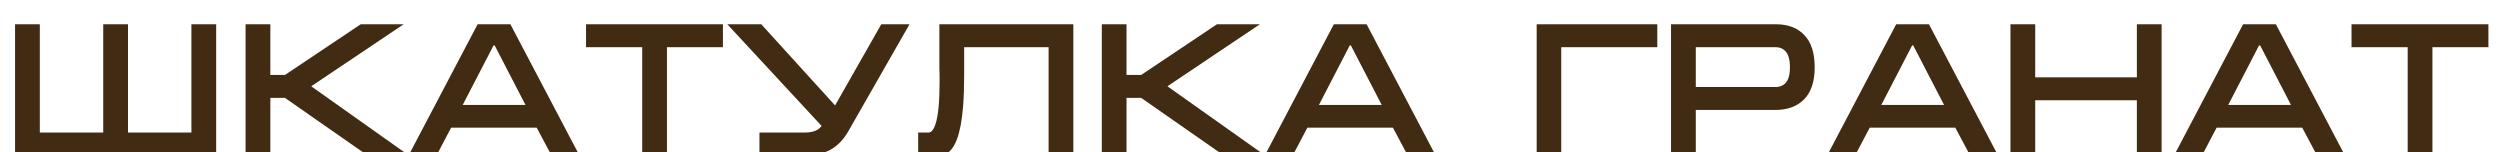
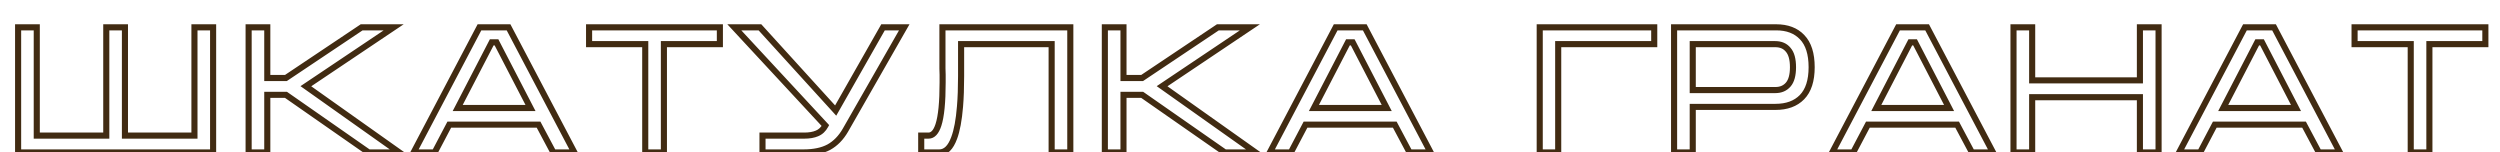
<svg xmlns="http://www.w3.org/2000/svg" width="82" height="5" viewBox="0 0 82 5" fill="none">
-   <path d="M0.594 5V0.896H1.206V4.448H3.486V0.896H4.098V4.448H6.378V0.896H6.99V5H0.594ZM8.155 5V0.896H8.767V2.558H9.379L11.863 0.896H12.912L10.033 2.828L13.098 5H12.091L9.379 3.11H8.767V5H8.155ZM16.681 0.896L18.841 5H18.151L17.665 4.088H14.737L14.257 5H13.567L15.727 0.896H16.681ZM17.401 3.542L16.285 1.388H16.129L15.013 3.542H17.401ZM19.322 0.896H23.612V1.448H21.776V5H21.164V1.448H19.322V0.896ZM26.378 4.448C26.546 4.448 26.686 4.424 26.797 4.376C26.913 4.328 27.006 4.242 27.073 4.118L24.085 0.896H24.925L27.41 3.626L28.963 0.896H29.66L27.727 4.274C27.584 4.522 27.404 4.706 27.188 4.826C26.971 4.942 26.694 5 26.354 5H25.009V4.448H26.378ZM30.216 4.448H30.456C30.596 4.448 30.704 4.332 30.78 4.1C30.872 3.82 30.918 3.354 30.918 2.702V2.606V2.522V2.456C30.918 2.384 30.916 2.314 30.912 2.246C30.912 2.174 30.912 2.106 30.912 2.042V0.896H35.106V5H34.494V1.448H31.524V2.222V2.498C31.524 2.878 31.512 3.21 31.488 3.494C31.452 3.938 31.388 4.282 31.296 4.526C31.18 4.842 31.018 5 30.81 5H30.216V4.448ZM36.239 5V0.896H36.85V2.558H37.462L39.947 0.896H40.996L38.117 2.828L41.182 5H40.175L37.462 3.11H36.85V5H36.239ZM44.765 0.896L46.925 5H46.235L45.749 4.088H42.821L42.341 5H41.651L43.811 0.896H44.765ZM45.485 3.542L44.369 1.388H44.213L43.097 3.542H45.485ZM50.503 5V0.896H54.259V1.448H51.109V5H50.503ZM54.91 5V0.896H58.258C58.622 0.896 58.906 1.004 59.11 1.22C59.318 1.436 59.422 1.764 59.422 2.204C59.422 2.644 59.316 2.972 59.104 3.188C58.896 3.4 58.606 3.506 58.234 3.506H55.522V5H54.91ZM55.522 2.954H58.234C58.41 2.954 58.55 2.894 58.654 2.774C58.758 2.654 58.81 2.464 58.81 2.204C58.81 1.944 58.758 1.754 58.654 1.634C58.554 1.51 58.412 1.448 58.228 1.448H55.522V2.954ZM63.21 0.896L65.37 5H64.68L64.194 4.088H61.266L60.786 5H60.096L62.256 0.896H63.21ZM63.93 3.542L62.814 1.388H62.658L61.542 3.542H63.93ZM66.043 0.896H66.655V2.636H70.189V0.896H70.801V5H70.189V3.188H66.655V5H66.043V0.896ZM74.589 0.896L76.749 5H76.059L75.573 4.088H72.645L72.165 5H71.475L73.635 0.896H74.589ZM75.309 3.542L74.193 1.388H74.037L72.921 3.542H75.309ZM77.23 0.896H81.52V1.448H79.684V5H79.072V1.448H77.23V0.896Z" fill="#412B12" />
  <path d="M0.594 5H0.494V5.1H0.594V5ZM0.594 0.896V0.796H0.494V0.896H0.594ZM1.206 0.896H1.306V0.796H1.206V0.896ZM1.206 4.448H1.106V4.548H1.206V4.448ZM3.486 4.448V4.548H3.586V4.448H3.486ZM3.486 0.896V0.796H3.386V0.896H3.486ZM4.098 0.896H4.198V0.796H4.098V0.896ZM4.098 4.448H3.998V4.548H4.098V4.448ZM6.378 4.448V4.548H6.478V4.448H6.378ZM6.378 0.896V0.796H6.278V0.896H6.378ZM6.99 0.896H7.09V0.796H6.99V0.896ZM6.99 5V5.1H7.09V5H6.99ZM0.694 5V0.896H0.494V5H0.694ZM0.594 0.996H1.206V0.796H0.594V0.996ZM1.106 0.896V4.448H1.306V0.896H1.106ZM1.206 4.548H3.486V4.348H1.206V4.548ZM3.586 4.448V0.896H3.386V4.448H3.586ZM3.486 0.996H4.098V0.796H3.486V0.996ZM3.998 0.896V4.448H4.198V0.896H3.998ZM4.098 4.548H6.378V4.348H4.098V4.548ZM6.478 4.448V0.896H6.278V4.448H6.478ZM6.378 0.996H6.99V0.796H6.378V0.996ZM6.89 0.896V5H7.09V0.896H6.89ZM6.99 4.9H0.594V5.1H6.99V4.9ZM8.155 5H8.055V5.1H8.155V5ZM8.155 0.896V0.796H8.055V0.896H8.155ZM8.767 0.896H8.867V0.796H8.767V0.896ZM8.767 2.558H8.667V2.658H8.767V2.558ZM9.379 2.558V2.658H9.409L9.434 2.641L9.379 2.558ZM11.863 0.896V0.796H11.832L11.807 0.813L11.863 0.896ZM12.912 0.896L12.968 0.979L13.241 0.796H12.912V0.896ZM10.033 2.828L9.977 2.745L9.856 2.826L9.975 2.91L10.033 2.828ZM13.098 5V5.1H13.413L13.156 4.918L13.098 5ZM12.091 5L12.033 5.082L12.059 5.1H12.091V5ZM9.379 3.11L9.436 3.028L9.41 3.01H9.379V3.11ZM8.767 3.11V3.01H8.667V3.11H8.767ZM8.767 5V5.1H8.867V5H8.767ZM8.255 5V0.896H8.055V5H8.255ZM8.155 0.996H8.767V0.796H8.155V0.996ZM8.667 0.896V2.558H8.867V0.896H8.667ZM8.767 2.658H9.379V2.458H8.767V2.658ZM9.434 2.641L11.918 0.979L11.807 0.813L9.323 2.475L9.434 2.641ZM11.863 0.996H12.912V0.796H11.863V0.996ZM12.857 0.813L9.977 2.745L10.088 2.911L12.968 0.979L12.857 0.813ZM9.975 2.91L13.041 5.082L13.156 4.918L10.09 2.746L9.975 2.91ZM13.098 4.9H12.091V5.1H13.098V4.9ZM12.148 4.918L9.436 3.028L9.321 3.192L12.033 5.082L12.148 4.918ZM9.379 3.01H8.767V3.21H9.379V3.01ZM8.667 3.11V5H8.867V3.11H8.667ZM8.767 4.9H8.155V5.1H8.767V4.9ZM16.681 0.896L16.769 0.849L16.741 0.796H16.681V0.896ZM18.841 5V5.1H19.006L18.929 4.953L18.841 5ZM18.151 5L18.062 5.047L18.091 5.1H18.151V5ZM17.665 4.088L17.753 4.041L17.725 3.988H17.665V4.088ZM14.737 4.088V3.988H14.676L14.648 4.041L14.737 4.088ZM14.257 5V5.1H14.317L14.345 5.047L14.257 5ZM13.567 5L13.478 4.953L13.401 5.1H13.567V5ZM15.727 0.896V0.796H15.666L15.638 0.849L15.727 0.896ZM17.401 3.542V3.642H17.565L17.489 3.496L17.401 3.542ZM16.285 1.388L16.373 1.342L16.346 1.288H16.285V1.388ZM16.129 1.388V1.288H16.068L16.04 1.342L16.129 1.388ZM15.013 3.542L14.924 3.496L14.848 3.642H15.013V3.542ZM16.592 0.943L18.752 5.047L18.929 4.953L16.769 0.849L16.592 0.943ZM18.841 4.9H18.151V5.1H18.841V4.9ZM18.239 4.953L17.753 4.041L17.576 4.135L18.062 5.047L18.239 4.953ZM17.665 3.988H14.737V4.188H17.665V3.988ZM14.648 4.041L14.168 4.953L14.345 5.047L14.825 4.135L14.648 4.041ZM14.257 4.9H13.567V5.1H14.257V4.9ZM13.655 5.047L15.815 0.943L15.638 0.849L13.478 4.953L13.655 5.047ZM15.727 0.996H16.681V0.796H15.727V0.996ZM17.489 3.496L16.373 1.342L16.196 1.434L17.312 3.588L17.489 3.496ZM16.285 1.288H16.129V1.488H16.285V1.288ZM16.04 1.342L14.924 3.496L15.101 3.588L16.218 1.434L16.04 1.342ZM15.013 3.642H17.401V3.442H15.013V3.642ZM19.322 0.896V0.796H19.222V0.896H19.322ZM23.612 0.896H23.712V0.796H23.612V0.896ZM23.612 1.448V1.548H23.712V1.448H23.612ZM21.776 1.448V1.348H21.676V1.448H21.776ZM21.776 5V5.1H21.876V5H21.776ZM21.164 5H21.064V5.1H21.164V5ZM21.164 1.448H21.264V1.348H21.164V1.448ZM19.322 1.448H19.222V1.548H19.322V1.448ZM19.322 0.996H23.612V0.796H19.322V0.996ZM23.512 0.896V1.448H23.712V0.896H23.512ZM23.612 1.348H21.776V1.548H23.612V1.348ZM21.676 1.448V5H21.876V1.448H21.676ZM21.776 4.9H21.164V5.1H21.776V4.9ZM21.264 5V1.448H21.064V5H21.264ZM21.164 1.348H19.322V1.548H21.164V1.348ZM19.422 1.448V0.896H19.222V1.448H19.422ZM26.797 4.376L26.759 4.284L26.758 4.284L26.797 4.376ZM27.073 4.118L27.161 4.166L27.196 4.103L27.147 4.05L27.073 4.118ZM24.085 0.896V0.796H23.856L24.012 0.964L24.085 0.896ZM24.925 0.896L25 0.829L24.97 0.796H24.925V0.896ZM27.41 3.626L27.336 3.693L27.428 3.795L27.497 3.675L27.41 3.626ZM28.963 0.896V0.796H28.905L28.877 0.847L28.963 0.896ZM29.66 0.896L29.746 0.946L29.832 0.796H29.66V0.896ZM27.727 4.274L27.814 4.324L27.814 4.324L27.727 4.274ZM27.188 4.826L27.235 4.914L27.236 4.913L27.188 4.826ZM25.009 5H24.91V5.1H25.009V5ZM25.009 4.448V4.348H24.91V4.448H25.009ZM26.378 4.548C26.554 4.548 26.709 4.523 26.837 4.468L26.758 4.284C26.662 4.325 26.537 4.348 26.378 4.348V4.548ZM26.836 4.468C26.976 4.411 27.084 4.307 27.161 4.166L26.986 4.07C26.927 4.177 26.852 4.245 26.759 4.284L26.836 4.468ZM27.147 4.05L24.159 0.828L24.012 0.964L27 4.186L27.147 4.05ZM24.085 0.996H24.925V0.796H24.085V0.996ZM24.852 0.963L27.336 3.693L27.483 3.559L25 0.829L24.852 0.963ZM27.497 3.675L29.05 0.945L28.877 0.847L27.323 3.577L27.497 3.675ZM28.963 0.996H29.66V0.796H28.963V0.996ZM29.573 0.846L27.641 4.224L27.814 4.324L29.746 0.946L29.573 0.846ZM27.641 4.224C27.505 4.459 27.337 4.629 27.139 4.739L27.236 4.913C27.47 4.783 27.662 4.585 27.814 4.324L27.641 4.224ZM27.14 4.738C26.943 4.844 26.683 4.9 26.354 4.9V5.1C26.704 5.1 27 5.04 27.235 4.914L27.14 4.738ZM26.354 4.9H25.009V5.1H26.354V4.9ZM25.11 5V4.448H24.91V5H25.11ZM25.009 4.548H26.378V4.348H25.009V4.548ZM30.216 4.448V4.348H30.116V4.448H30.216ZM30.78 4.1L30.685 4.069L30.685 4.069L30.78 4.1ZM30.912 2.246H30.812L30.812 2.252L30.912 2.246ZM30.912 0.896V0.796H30.812V0.896H30.912ZM35.106 0.896H35.206V0.796H35.106V0.896ZM35.106 5V5.1H35.206V5H35.106ZM34.494 5H34.394V5.1H34.494V5ZM34.494 1.448H34.594V1.348H34.494V1.448ZM31.524 1.448V1.348H31.424V1.448H31.524ZM31.488 3.494L31.388 3.486L31.388 3.486L31.488 3.494ZM31.296 4.526L31.202 4.491L31.202 4.492L31.296 4.526ZM30.216 5H30.116V5.1H30.216V5ZM30.216 4.548H30.456V4.348H30.216V4.548ZM30.456 4.548C30.667 4.548 30.797 4.37 30.875 4.131L30.685 4.069C30.611 4.294 30.525 4.348 30.456 4.348V4.548ZM30.875 4.131C30.972 3.835 31.018 3.355 31.018 2.702H30.818C30.818 3.353 30.772 3.805 30.685 4.069L30.875 4.131ZM31.018 2.702V2.606H30.818V2.702H31.018ZM31.018 2.606V2.522H30.818V2.606H31.018ZM31.018 2.522V2.456H30.818V2.522H31.018ZM31.018 2.456C31.018 2.382 31.016 2.31 31.012 2.24L30.812 2.252C30.816 2.318 30.818 2.386 30.818 2.456H31.018ZM31.012 2.246C31.012 2.246 31.012 2.246 31.012 2.246C31.012 2.245 31.012 2.245 31.012 2.245C31.012 2.245 31.012 2.245 31.012 2.245C31.012 2.245 31.012 2.244 31.012 2.244C31.012 2.244 31.012 2.244 31.012 2.244C31.012 2.244 31.012 2.244 31.012 2.243C31.012 2.243 31.012 2.243 31.012 2.243C31.012 2.243 31.012 2.243 31.012 2.243C31.012 2.242 31.012 2.242 31.012 2.242C31.012 2.242 31.012 2.242 31.012 2.242C31.012 2.242 31.012 2.242 31.012 2.241C31.012 2.241 31.012 2.241 31.012 2.241C31.012 2.241 31.012 2.241 31.012 2.241C31.012 2.24 31.012 2.24 31.012 2.24C31.012 2.24 31.012 2.24 31.012 2.24C31.012 2.24 31.012 2.239 31.012 2.239C31.012 2.239 31.012 2.239 31.012 2.239C31.012 2.239 31.012 2.239 31.012 2.238C31.012 2.238 31.012 2.238 31.012 2.238C31.012 2.238 31.012 2.238 31.012 2.238C31.012 2.237 31.012 2.237 31.012 2.237C31.012 2.237 31.012 2.237 31.012 2.237C31.012 2.237 31.012 2.236 31.012 2.236C31.012 2.236 31.012 2.236 31.012 2.236C31.012 2.236 31.012 2.236 31.012 2.235C31.012 2.235 31.012 2.235 31.012 2.235C31.012 2.235 31.012 2.235 31.012 2.235C31.012 2.235 31.012 2.234 31.012 2.234C31.012 2.234 31.012 2.234 31.012 2.234C31.012 2.234 31.012 2.234 31.012 2.233C31.012 2.233 31.012 2.233 31.012 2.233C31.012 2.233 31.012 2.233 31.012 2.233C31.012 2.232 31.012 2.232 31.012 2.232C31.012 2.232 31.012 2.232 31.012 2.232C31.012 2.232 31.012 2.231 31.012 2.231C31.012 2.231 31.012 2.231 31.012 2.231C31.012 2.231 31.012 2.231 31.012 2.23C31.012 2.23 31.012 2.23 31.012 2.23C31.012 2.23 31.012 2.23 31.012 2.23C31.012 2.229 31.012 2.229 31.012 2.229C31.012 2.229 31.012 2.229 31.012 2.229C31.012 2.229 31.012 2.228 31.012 2.228C31.012 2.228 31.012 2.228 31.012 2.228C31.012 2.228 31.012 2.228 31.012 2.228C31.012 2.227 31.012 2.227 31.012 2.227C31.012 2.227 31.012 2.227 31.012 2.227C31.012 2.227 31.012 2.226 31.012 2.226C31.012 2.226 31.012 2.226 31.012 2.226C31.012 2.226 31.012 2.226 31.012 2.225C31.012 2.225 31.012 2.225 31.012 2.225C31.012 2.225 31.012 2.225 31.012 2.225C31.012 2.224 31.012 2.224 31.012 2.224C31.012 2.224 31.012 2.224 31.012 2.224C31.012 2.224 31.012 2.223 31.012 2.223C31.012 2.223 31.012 2.223 31.012 2.223C31.012 2.223 31.012 2.223 31.012 2.223C31.012 2.222 31.012 2.222 31.012 2.222C31.012 2.222 31.012 2.222 31.012 2.222C31.012 2.222 31.012 2.221 31.012 2.221C31.012 2.221 31.012 2.221 31.012 2.221C31.012 2.221 31.012 2.221 31.012 2.22C31.012 2.22 31.012 2.22 31.012 2.22C31.012 2.22 31.012 2.22 31.012 2.22C31.012 2.219 31.012 2.219 31.012 2.219C31.012 2.219 31.012 2.219 31.012 2.219C31.012 2.219 31.012 2.218 31.012 2.218C31.012 2.218 31.012 2.218 31.012 2.218C31.012 2.218 31.012 2.218 31.012 2.218C31.012 2.217 31.012 2.217 31.012 2.217C31.012 2.217 31.012 2.217 31.012 2.217C31.012 2.217 31.012 2.216 31.012 2.216C31.012 2.216 31.012 2.216 31.012 2.216C31.012 2.216 31.012 2.216 31.012 2.215C31.012 2.215 31.012 2.215 31.012 2.215C31.012 2.215 31.012 2.215 31.012 2.215C31.012 2.214 31.012 2.214 31.012 2.214C31.012 2.214 31.012 2.214 31.012 2.214C31.012 2.214 31.012 2.214 31.012 2.213C31.012 2.213 31.012 2.213 31.012 2.213C31.012 2.213 31.012 2.213 31.012 2.213C31.012 2.212 31.012 2.212 31.012 2.212C31.012 2.212 31.012 2.212 31.012 2.212C31.012 2.212 31.012 2.211 31.012 2.211C31.012 2.211 31.012 2.211 31.012 2.211C31.012 2.211 31.012 2.211 31.012 2.21C31.012 2.21 31.012 2.21 31.012 2.21C31.012 2.21 31.012 2.21 31.012 2.21C31.012 2.21 31.012 2.209 31.012 2.209C31.012 2.209 31.012 2.209 31.012 2.209C31.012 2.209 31.012 2.209 31.012 2.208C31.012 2.208 31.012 2.208 31.012 2.208C31.012 2.208 31.012 2.208 31.012 2.208C31.012 2.207 31.012 2.207 31.012 2.207C31.012 2.207 31.012 2.207 31.012 2.207C31.012 2.207 31.012 2.206 31.012 2.206C31.012 2.206 31.012 2.206 31.012 2.206C31.012 2.206 31.012 2.206 31.012 2.206C31.012 2.205 31.012 2.205 31.012 2.205C31.012 2.205 31.012 2.205 31.012 2.205C31.012 2.205 31.012 2.204 31.012 2.204C31.012 2.204 31.012 2.204 31.012 2.204C31.012 2.204 31.012 2.204 31.012 2.203C31.012 2.203 31.012 2.203 31.012 2.203C31.012 2.203 31.012 2.203 31.012 2.203C31.012 2.202 31.012 2.202 31.012 2.202C31.012 2.202 31.012 2.202 31.012 2.202C31.012 2.202 31.012 2.202 31.012 2.201C31.012 2.201 31.012 2.201 31.012 2.201C31.012 2.201 31.012 2.201 31.012 2.201C31.012 2.2 31.012 2.2 31.012 2.2C31.012 2.2 31.012 2.2 31.012 2.2C31.012 2.2 31.012 2.199 31.012 2.199C31.012 2.199 31.012 2.199 31.012 2.199C31.012 2.199 31.012 2.199 31.012 2.199C31.012 2.198 31.012 2.198 31.012 2.198C31.012 2.198 31.012 2.198 31.012 2.198C31.012 2.198 31.012 2.197 31.012 2.197C31.012 2.197 31.012 2.197 31.012 2.197C31.012 2.197 31.012 2.197 31.012 2.196C31.012 2.196 31.012 2.196 31.012 2.196C31.012 2.196 31.012 2.196 31.012 2.196C31.012 2.195 31.012 2.195 31.012 2.195C31.012 2.195 31.012 2.195 31.012 2.195C31.012 2.195 31.012 2.195 31.012 2.194C31.012 2.194 31.012 2.194 31.012 2.194C31.012 2.194 31.012 2.194 31.012 2.194C31.012 2.193 31.012 2.193 31.012 2.193C31.012 2.193 31.012 2.193 31.012 2.193C31.012 2.193 31.012 2.192 31.012 2.192C31.012 2.192 31.012 2.192 31.012 2.192C31.012 2.192 31.012 2.192 31.012 2.192C31.012 2.191 31.012 2.191 31.012 2.191C31.012 2.191 31.012 2.191 31.012 2.191C31.012 2.191 31.012 2.19 31.012 2.19C31.012 2.19 31.012 2.19 31.012 2.19C31.012 2.19 31.012 2.19 31.012 2.189C31.012 2.189 31.012 2.189 31.012 2.189C31.012 2.189 31.012 2.189 31.012 2.189C31.012 2.189 31.012 2.188 31.012 2.188C31.012 2.188 31.012 2.188 31.012 2.188C31.012 2.188 31.012 2.188 31.012 2.187C31.012 2.187 31.012 2.187 31.012 2.187C31.012 2.187 31.012 2.187 31.012 2.187C31.012 2.186 31.012 2.186 31.012 2.186C31.012 2.186 31.012 2.186 31.012 2.186C31.012 2.186 31.012 2.186 31.012 2.185C31.012 2.185 31.012 2.185 31.012 2.185C31.012 2.185 31.012 2.185 31.012 2.185C31.012 2.184 31.012 2.184 31.012 2.184C31.012 2.184 31.012 2.184 31.012 2.184C31.012 2.184 31.012 2.183 31.012 2.183C31.012 2.183 31.012 2.183 31.012 2.183C31.012 2.183 31.012 2.183 31.012 2.183C31.012 2.182 31.012 2.182 31.012 2.182C31.012 2.182 31.012 2.182 31.012 2.182C31.012 2.182 31.012 2.181 31.012 2.181C31.012 2.181 31.012 2.181 31.012 2.181C31.012 2.181 31.012 2.181 31.012 2.18C31.012 2.18 31.012 2.18 31.012 2.18C31.012 2.18 31.012 2.18 31.012 2.18C31.012 2.18 31.012 2.179 31.012 2.179C31.012 2.179 31.012 2.179 31.012 2.179C31.012 2.179 31.012 2.179 31.012 2.178C31.012 2.178 31.012 2.178 31.012 2.178C31.012 2.178 31.012 2.178 31.012 2.178C31.012 2.178 31.012 2.177 31.012 2.177C31.012 2.177 31.012 2.177 31.012 2.177C31.012 2.177 31.012 2.177 31.012 2.176C31.012 2.176 31.012 2.176 31.012 2.176C31.012 2.176 31.012 2.176 31.012 2.176C31.012 2.175 31.012 2.175 31.012 2.175C31.012 2.175 31.012 2.175 31.012 2.175C31.012 2.175 31.012 2.175 31.012 2.174C31.012 2.174 31.012 2.174 31.012 2.174C31.012 2.174 31.012 2.174 31.012 2.174C31.012 2.173 31.012 2.173 31.012 2.173C31.012 2.173 31.012 2.173 31.012 2.173C31.012 2.173 31.012 2.172 31.012 2.172C31.012 2.172 31.012 2.172 31.012 2.172C31.012 2.172 31.012 2.172 31.012 2.172C31.012 2.171 31.012 2.171 31.012 2.171C31.012 2.171 31.012 2.171 31.012 2.171C31.012 2.171 31.012 2.17 31.012 2.17C31.012 2.17 31.012 2.17 31.012 2.17C31.012 2.17 31.012 2.17 31.012 2.17C31.012 2.169 31.012 2.169 31.012 2.169C31.012 2.169 31.012 2.169 31.012 2.169C31.012 2.169 31.012 2.168 31.012 2.168C31.012 2.168 31.012 2.168 31.012 2.168C31.012 2.168 31.012 2.168 31.012 2.167C31.012 2.167 31.012 2.167 31.012 2.167C31.012 2.167 31.012 2.167 31.012 2.167C31.012 2.167 31.012 2.166 31.012 2.166C31.012 2.166 31.012 2.166 31.012 2.166C31.012 2.166 31.012 2.166 31.012 2.165C31.012 2.165 31.012 2.165 31.012 2.165C31.012 2.165 31.012 2.165 31.012 2.165C31.012 2.165 31.012 2.164 31.012 2.164C31.012 2.164 31.012 2.164 31.012 2.164C31.012 2.164 31.012 2.164 31.012 2.163C31.012 2.163 31.012 2.163 31.012 2.163C31.012 2.163 31.012 2.163 31.012 2.163C31.012 2.163 31.012 2.162 31.012 2.162C31.012 2.162 31.012 2.162 31.012 2.162C31.012 2.162 31.012 2.162 31.012 2.161C31.012 2.161 31.012 2.161 31.012 2.161C31.012 2.161 31.012 2.161 31.012 2.161C31.012 2.16 31.012 2.16 31.012 2.16C31.012 2.16 31.012 2.16 31.012 2.16C31.012 2.16 31.012 2.16 31.012 2.159C31.012 2.159 31.012 2.159 31.012 2.159C31.012 2.159 31.012 2.159 31.012 2.159C31.012 2.158 31.012 2.158 31.012 2.158C31.012 2.158 31.012 2.158 31.012 2.158C31.012 2.158 31.012 2.158 31.012 2.157C31.012 2.157 31.012 2.157 31.012 2.157C31.012 2.157 31.012 2.157 31.012 2.157C31.012 2.156 31.012 2.156 31.012 2.156C31.012 2.156 31.012 2.156 31.012 2.156C31.012 2.156 31.012 2.156 31.012 2.155C31.012 2.155 31.012 2.155 31.012 2.155C31.012 2.155 31.012 2.155 31.012 2.155C31.012 2.154 31.012 2.154 31.012 2.154C31.012 2.154 31.012 2.154 31.012 2.154C31.012 2.154 31.012 2.154 31.012 2.153C31.012 2.153 31.012 2.153 31.012 2.153C31.012 2.153 31.012 2.153 31.012 2.153C31.012 2.152 31.012 2.152 31.012 2.152C31.012 2.152 31.012 2.152 31.012 2.152C31.012 2.152 31.012 2.152 31.012 2.151C31.012 2.151 31.012 2.151 31.012 2.151C31.012 2.151 31.012 2.151 31.012 2.151C31.012 2.15 31.012 2.15 31.012 2.15C31.012 2.15 31.012 2.15 31.012 2.15C31.012 2.15 31.012 2.15 31.012 2.149C31.012 2.149 31.012 2.149 31.012 2.149C31.012 2.149 31.012 2.149 31.012 2.149C31.012 2.148 31.012 2.148 31.012 2.148C31.012 2.148 31.012 2.148 31.012 2.148C31.012 2.148 31.012 2.148 31.012 2.147C31.012 2.147 31.012 2.147 31.012 2.147C31.012 2.147 31.012 2.147 31.012 2.147C31.012 2.146 31.012 2.146 31.012 2.146C31.012 2.146 31.012 2.146 31.012 2.146C31.012 2.146 31.012 2.146 31.012 2.145C31.012 2.145 31.012 2.145 31.012 2.145C31.012 2.145 31.012 2.145 31.012 2.145C31.012 2.144 31.012 2.144 31.012 2.144C31.012 2.144 31.012 2.144 31.012 2.144C31.012 2.144 31.012 2.144 31.012 2.143C31.012 2.143 31.012 2.143 31.012 2.143C31.012 2.143 31.012 2.143 31.012 2.143C31.012 2.142 31.012 2.142 31.012 2.142C31.012 2.142 31.012 2.142 31.012 2.142C31.012 2.142 31.012 2.142 31.012 2.141C31.012 2.141 31.012 2.141 31.012 2.141C31.012 2.141 31.012 2.141 31.012 2.141C31.012 2.14 31.012 2.14 31.012 2.14C31.012 2.14 31.012 2.14 31.012 2.14C31.012 2.14 31.012 2.14 31.012 2.139C31.012 2.139 31.012 2.139 31.012 2.139C31.012 2.139 31.012 2.139 31.012 2.139C31.012 2.138 31.012 2.138 31.012 2.138C31.012 2.138 31.012 2.138 31.012 2.138C31.012 2.138 31.012 2.138 31.012 2.137C31.012 2.137 31.012 2.137 31.012 2.137C31.012 2.137 31.012 2.137 31.012 2.137C31.012 2.136 31.012 2.136 31.012 2.136C31.012 2.136 31.012 2.136 31.012 2.136C31.012 2.136 31.012 2.136 31.012 2.135C31.012 2.135 31.012 2.135 31.012 2.135C31.012 2.135 31.012 2.135 31.012 2.135C31.012 2.135 31.012 2.134 31.012 2.134C31.012 2.134 31.012 2.134 31.012 2.134C31.012 2.134 31.012 2.134 31.012 2.133C31.012 2.133 31.012 2.133 31.012 2.133C31.012 2.133 31.012 2.133 31.012 2.133C31.012 2.133 31.012 2.132 31.012 2.132C31.012 2.132 31.012 2.132 31.012 2.132C31.012 2.132 31.012 2.132 31.012 2.131C31.012 2.131 31.012 2.131 31.012 2.131C31.012 2.131 31.012 2.131 31.012 2.131C31.012 2.131 31.012 2.13 31.012 2.13C31.012 2.13 31.012 2.13 31.012 2.13C31.012 2.13 31.012 2.13 31.012 2.129C31.012 2.129 31.012 2.129 31.012 2.129C31.012 2.129 31.012 2.129 31.012 2.129C31.012 2.129 31.012 2.128 31.012 2.128C31.012 2.128 31.012 2.128 31.012 2.128C31.012 2.128 31.012 2.128 31.012 2.128C31.012 2.127 31.012 2.127 31.012 2.127C31.012 2.127 31.012 2.127 31.012 2.127C31.012 2.127 31.012 2.126 31.012 2.126C31.012 2.126 31.012 2.126 31.012 2.126C31.012 2.126 31.012 2.126 31.012 2.126C31.012 2.125 31.012 2.125 31.012 2.125C31.012 2.125 31.012 2.125 31.012 2.125C31.012 2.125 31.012 2.124 31.012 2.124C31.012 2.124 31.012 2.124 31.012 2.124C31.012 2.124 31.012 2.124 31.012 2.124C31.012 2.123 31.012 2.123 31.012 2.123C31.012 2.123 31.012 2.123 31.012 2.123C31.012 2.123 31.012 2.123 31.012 2.122C31.012 2.122 31.012 2.122 31.012 2.122C31.012 2.122 31.012 2.122 31.012 2.122C31.012 2.121 31.012 2.121 31.012 2.121C31.012 2.121 31.012 2.121 31.012 2.121C31.012 2.121 31.012 2.121 31.012 2.12C31.012 2.12 31.012 2.12 31.012 2.12C31.012 2.12 31.012 2.12 31.012 2.12C31.012 2.119 31.012 2.119 31.012 2.119C31.012 2.119 31.012 2.119 31.012 2.119C31.012 2.119 31.012 2.119 31.012 2.118C31.012 2.118 31.012 2.118 31.012 2.118C31.012 2.118 31.012 2.118 31.012 2.118C31.012 2.118 31.012 2.117 31.012 2.117C31.012 2.117 31.012 2.117 31.012 2.117C31.012 2.117 31.012 2.117 31.012 2.116C31.012 2.116 31.012 2.116 31.012 2.116C31.012 2.116 31.012 2.116 31.012 2.116C31.012 2.116 31.012 2.115 31.012 2.115C31.012 2.115 31.012 2.115 31.012 2.115C31.012 2.115 31.012 2.115 31.012 2.115C31.012 2.114 31.012 2.114 31.012 2.114C31.012 2.114 31.012 2.114 31.012 2.114C31.012 2.114 31.012 2.113 31.012 2.113C31.012 2.113 31.012 2.113 31.012 2.113C31.012 2.113 31.012 2.113 31.012 2.113C31.012 2.112 31.012 2.112 31.012 2.112C31.012 2.112 31.012 2.112 31.012 2.112C31.012 2.112 31.012 2.112 31.012 2.111C31.012 2.111 31.012 2.111 31.012 2.111C31.012 2.111 31.012 2.111 31.012 2.111C31.012 2.11 31.012 2.11 31.012 2.11C31.012 2.11 31.012 2.11 31.012 2.11C31.012 2.11 31.012 2.11 31.012 2.109C31.012 2.109 31.012 2.109 31.012 2.109C31.012 2.109 31.012 2.109 31.012 2.109C31.012 2.109 31.012 2.108 31.012 2.108C31.012 2.108 31.012 2.108 31.012 2.108C31.012 2.108 31.012 2.108 31.012 2.107C31.012 2.107 31.012 2.107 31.012 2.107C31.012 2.107 31.012 2.107 31.012 2.107C31.012 2.107 31.012 2.106 31.012 2.106C31.012 2.106 31.012 2.106 31.012 2.106C31.012 2.106 31.012 2.106 31.012 2.106C31.012 2.105 31.012 2.105 31.012 2.105C31.012 2.105 31.012 2.105 31.012 2.105C31.012 2.105 31.012 2.104 31.012 2.104C31.012 2.104 31.012 2.104 31.012 2.104C31.012 2.104 31.012 2.104 31.012 2.104C31.012 2.103 31.012 2.103 31.012 2.103C31.012 2.103 31.012 2.103 31.012 2.103C31.012 2.103 31.012 2.103 31.012 2.102C31.012 2.102 31.012 2.102 31.012 2.102C31.012 2.102 31.012 2.102 31.012 2.102C31.012 2.101 31.012 2.101 31.012 2.101C31.012 2.101 31.012 2.101 31.012 2.101C31.012 2.101 31.012 2.101 31.012 2.1C31.012 2.1 31.012 2.1 31.012 2.1C31.012 2.1 31.012 2.1 31.012 2.1C31.012 2.1 31.012 2.099 31.012 2.099C31.012 2.099 31.012 2.099 31.012 2.099C31.012 2.099 31.012 2.099 31.012 2.099C31.012 2.098 31.012 2.098 31.012 2.098C31.012 2.098 31.012 2.098 31.012 2.098C31.012 2.098 31.012 2.097 31.012 2.097C31.012 2.097 31.012 2.097 31.012 2.097C31.012 2.097 31.012 2.097 31.012 2.097C31.012 2.096 31.012 2.096 31.012 2.096C31.012 2.096 31.012 2.096 31.012 2.096C31.012 2.096 31.012 2.096 31.012 2.095C31.012 2.095 31.012 2.095 31.012 2.095C31.012 2.095 31.012 2.095 31.012 2.095C31.012 2.094 31.012 2.094 31.012 2.094C31.012 2.094 31.012 2.094 31.012 2.094C31.012 2.094 31.012 2.094 31.012 2.093C31.012 2.093 31.012 2.093 31.012 2.093C31.012 2.093 31.012 2.093 31.012 2.093C31.012 2.093 31.012 2.092 31.012 2.092C31.012 2.092 31.012 2.092 31.012 2.092C31.012 2.092 31.012 2.092 31.012 2.092C31.012 2.091 31.012 2.091 31.012 2.091C31.012 2.091 31.012 2.091 31.012 2.091C31.012 2.091 31.012 2.09 31.012 2.09C31.012 2.09 31.012 2.09 31.012 2.09C31.012 2.09 31.012 2.09 31.012 2.09C31.012 2.089 31.012 2.089 31.012 2.089C31.012 2.089 31.012 2.089 31.012 2.089C31.012 2.089 31.012 2.089 31.012 2.088C31.012 2.088 31.012 2.088 31.012 2.088C31.012 2.088 31.012 2.088 31.012 2.088C31.012 2.088 31.012 2.087 31.012 2.087C31.012 2.087 31.012 2.087 31.012 2.087C31.012 2.087 31.012 2.087 31.012 2.087C31.012 2.086 31.012 2.086 31.012 2.086C31.012 2.086 31.012 2.086 31.012 2.086C31.012 2.086 31.012 2.085 31.012 2.085C31.012 2.085 31.012 2.085 31.012 2.085C31.012 2.085 31.012 2.085 31.012 2.085C31.012 2.084 31.012 2.084 31.012 2.084C31.012 2.084 31.012 2.084 31.012 2.084C31.012 2.084 31.012 2.084 31.012 2.083C31.012 2.083 31.012 2.083 31.012 2.083C31.012 2.083 31.012 2.083 31.012 2.083C31.012 2.083 31.012 2.082 31.012 2.082C31.012 2.082 31.012 2.082 31.012 2.082C31.012 2.082 31.012 2.082 31.012 2.081C31.012 2.081 31.012 2.081 31.012 2.081C31.012 2.081 31.012 2.081 31.012 2.081C31.012 2.081 31.012 2.08 31.012 2.08C31.012 2.08 31.012 2.08 31.012 2.08C31.012 2.08 31.012 2.08 31.012 2.08C31.012 2.079 31.012 2.079 31.012 2.079C31.012 2.079 31.012 2.079 31.012 2.079C31.012 2.079 31.012 2.079 31.012 2.078C31.012 2.078 31.012 2.078 31.012 2.078C31.012 2.078 31.012 2.078 31.012 2.078C31.012 2.078 31.012 2.077 31.012 2.077C31.012 2.077 31.012 2.077 31.012 2.077C31.012 2.077 31.012 2.077 31.012 2.076C31.012 2.076 31.012 2.076 31.012 2.076C31.012 2.076 31.012 2.076 31.012 2.076C31.012 2.076 31.012 2.075 31.012 2.075C31.012 2.075 31.012 2.075 31.012 2.075C31.012 2.075 31.012 2.075 31.012 2.075C31.012 2.074 31.012 2.074 31.012 2.074C31.012 2.074 31.012 2.074 31.012 2.074C31.012 2.074 31.012 2.074 31.012 2.073C31.012 2.073 31.012 2.073 31.012 2.073C31.012 2.073 31.012 2.073 31.012 2.073C31.012 2.073 31.012 2.072 31.012 2.072C31.012 2.072 31.012 2.072 31.012 2.072C31.012 2.072 31.012 2.072 31.012 2.072C31.012 2.071 31.012 2.071 31.012 2.071C31.012 2.071 31.012 2.071 31.012 2.071C31.012 2.071 31.012 2.071 31.012 2.07C31.012 2.07 31.012 2.07 31.012 2.07C31.012 2.07 31.012 2.07 31.012 2.07C31.012 2.069 31.012 2.069 31.012 2.069C31.012 2.069 31.012 2.069 31.012 2.069C31.012 2.069 31.012 2.069 31.012 2.068C31.012 2.068 31.012 2.068 31.012 2.068C31.012 2.068 31.012 2.068 31.012 2.068C31.012 2.068 31.012 2.067 31.012 2.067C31.012 2.067 31.012 2.067 31.012 2.067C31.012 2.067 31.012 2.067 31.012 2.067C31.012 2.066 31.012 2.066 31.012 2.066C31.012 2.066 31.012 2.066 31.012 2.066C31.012 2.066 31.012 2.066 31.012 2.065C31.012 2.065 31.012 2.065 31.012 2.065C31.012 2.065 31.012 2.065 31.012 2.065C31.012 2.065 31.012 2.064 31.012 2.064C31.012 2.064 31.012 2.064 31.012 2.064C31.012 2.064 31.012 2.064 31.012 2.064C31.012 2.063 31.012 2.063 31.012 2.063C31.012 2.063 31.012 2.063 31.012 2.063C31.012 2.063 31.012 2.063 31.012 2.062C31.012 2.062 31.012 2.062 31.012 2.062C31.012 2.062 31.012 2.062 31.012 2.062C31.012 2.062 31.012 2.061 31.012 2.061C31.012 2.061 31.012 2.061 31.012 2.061C31.012 2.061 31.012 2.061 31.012 2.06C31.012 2.06 31.012 2.06 31.012 2.06C31.012 2.06 31.012 2.06 31.012 2.06C31.012 2.06 31.012 2.059 31.012 2.059C31.012 2.059 31.012 2.059 31.012 2.059C31.012 2.059 31.012 2.059 31.012 2.059C31.012 2.058 31.012 2.058 31.012 2.058C31.012 2.058 31.012 2.058 31.012 2.058C31.012 2.058 31.012 2.058 31.012 2.057C31.012 2.057 31.012 2.057 31.012 2.057C31.012 2.057 31.012 2.057 31.012 2.057C31.012 2.057 31.012 2.056 31.012 2.056C31.012 2.056 31.012 2.056 31.012 2.056C31.012 2.056 31.012 2.056 31.012 2.056C31.012 2.055 31.012 2.055 31.012 2.055C31.012 2.055 31.012 2.055 31.012 2.055C31.012 2.055 31.012 2.055 31.012 2.054C31.012 2.054 31.012 2.054 31.012 2.054C31.012 2.054 31.012 2.054 31.012 2.054C31.012 2.054 31.012 2.053 31.012 2.053C31.012 2.053 31.012 2.053 31.012 2.053C31.012 2.053 31.012 2.053 31.012 2.053C31.012 2.052 31.012 2.052 31.012 2.052C31.012 2.052 31.012 2.052 31.012 2.052C31.012 2.052 31.012 2.052 31.012 2.051C31.012 2.051 31.012 2.051 31.012 2.051C31.012 2.051 31.012 2.051 31.012 2.051C31.012 2.051 31.012 2.05 31.012 2.05C31.012 2.05 31.012 2.05 31.012 2.05C31.012 2.05 31.012 2.05 31.012 2.05C31.012 2.049 31.012 2.049 31.012 2.049C31.012 2.049 31.012 2.049 31.012 2.049C31.012 2.049 31.012 2.049 31.012 2.048C31.012 2.048 31.012 2.048 31.012 2.048C31.012 2.048 31.012 2.048 31.012 2.048C31.012 2.048 31.012 2.047 31.012 2.047C31.012 2.047 31.012 2.047 31.012 2.047C31.012 2.047 31.012 2.047 31.012 2.047C31.012 2.046 31.012 2.046 31.012 2.046C31.012 2.046 31.012 2.046 31.012 2.046C31.012 2.046 31.012 2.046 31.012 2.045C31.012 2.045 31.012 2.045 31.012 2.045C31.012 2.045 31.012 2.045 31.012 2.045C31.012 2.045 31.012 2.044 31.012 2.044C31.012 2.044 31.012 2.044 31.012 2.044C31.012 2.044 31.012 2.044 31.012 2.043C31.012 2.043 31.012 2.043 31.012 2.043C31.012 2.043 31.012 2.043 31.012 2.043C31.012 2.043 31.012 2.042 31.012 2.042C31.012 2.042 31.012 2.042 31.012 2.042H30.812C30.812 2.042 30.812 2.042 30.812 2.042C30.812 2.042 30.812 2.043 30.812 2.043C30.812 2.043 30.812 2.043 30.812 2.043C30.812 2.043 30.812 2.043 30.812 2.043C30.812 2.044 30.812 2.044 30.812 2.044C30.812 2.044 30.812 2.044 30.812 2.044C30.812 2.044 30.812 2.045 30.812 2.045C30.812 2.045 30.812 2.045 30.812 2.045C30.812 2.045 30.812 2.045 30.812 2.045C30.812 2.046 30.812 2.046 30.812 2.046C30.812 2.046 30.812 2.046 30.812 2.046C30.812 2.046 30.812 2.046 30.812 2.047C30.812 2.047 30.812 2.047 30.812 2.047C30.812 2.047 30.812 2.047 30.812 2.047C30.812 2.047 30.812 2.048 30.812 2.048C30.812 2.048 30.812 2.048 30.812 2.048C30.812 2.048 30.812 2.048 30.812 2.048C30.812 2.049 30.812 2.049 30.812 2.049C30.812 2.049 30.812 2.049 30.812 2.049C30.812 2.049 30.812 2.049 30.812 2.05C30.812 2.05 30.812 2.05 30.812 2.05C30.812 2.05 30.812 2.05 30.812 2.05C30.812 2.05 30.812 2.051 30.812 2.051C30.812 2.051 30.812 2.051 30.812 2.051C30.812 2.051 30.812 2.051 30.812 2.051C30.812 2.052 30.812 2.052 30.812 2.052C30.812 2.052 30.812 2.052 30.812 2.052C30.812 2.052 30.812 2.052 30.812 2.053C30.812 2.053 30.812 2.053 30.812 2.053C30.812 2.053 30.812 2.053 30.812 2.053C30.812 2.053 30.812 2.054 30.812 2.054C30.812 2.054 30.812 2.054 30.812 2.054C30.812 2.054 30.812 2.054 30.812 2.054C30.812 2.055 30.812 2.055 30.812 2.055C30.812 2.055 30.812 2.055 30.812 2.055C30.812 2.055 30.812 2.055 30.812 2.056C30.812 2.056 30.812 2.056 30.812 2.056C30.812 2.056 30.812 2.056 30.812 2.056C30.812 2.056 30.812 2.057 30.812 2.057C30.812 2.057 30.812 2.057 30.812 2.057C30.812 2.057 30.812 2.057 30.812 2.057C30.812 2.058 30.812 2.058 30.812 2.058C30.812 2.058 30.812 2.058 30.812 2.058C30.812 2.058 30.812 2.058 30.812 2.059C30.812 2.059 30.812 2.059 30.812 2.059C30.812 2.059 30.812 2.059 30.812 2.059C30.812 2.059 30.812 2.06 30.812 2.06C30.812 2.06 30.812 2.06 30.812 2.06C30.812 2.06 30.812 2.06 30.812 2.06C30.812 2.061 30.812 2.061 30.812 2.061C30.812 2.061 30.812 2.061 30.812 2.061C30.812 2.061 30.812 2.062 30.812 2.062C30.812 2.062 30.812 2.062 30.812 2.062C30.812 2.062 30.812 2.062 30.812 2.062C30.812 2.063 30.812 2.063 30.812 2.063C30.812 2.063 30.812 2.063 30.812 2.063C30.812 2.063 30.812 2.063 30.812 2.064C30.812 2.064 30.812 2.064 30.812 2.064C30.812 2.064 30.812 2.064 30.812 2.064C30.812 2.064 30.812 2.065 30.812 2.065C30.812 2.065 30.812 2.065 30.812 2.065C30.812 2.065 30.812 2.065 30.812 2.065C30.812 2.066 30.812 2.066 30.812 2.066C30.812 2.066 30.812 2.066 30.812 2.066C30.812 2.066 30.812 2.066 30.812 2.067C30.812 2.067 30.812 2.067 30.812 2.067C30.812 2.067 30.812 2.067 30.812 2.067C30.812 2.067 30.812 2.068 30.812 2.068C30.812 2.068 30.812 2.068 30.812 2.068C30.812 2.068 30.812 2.068 30.812 2.068C30.812 2.069 30.812 2.069 30.812 2.069C30.812 2.069 30.812 2.069 30.812 2.069C30.812 2.069 30.812 2.069 30.812 2.07C30.812 2.07 30.812 2.07 30.812 2.07C30.812 2.07 30.812 2.07 30.812 2.07C30.812 2.071 30.812 2.071 30.812 2.071C30.812 2.071 30.812 2.071 30.812 2.071C30.812 2.071 30.812 2.071 30.812 2.072C30.812 2.072 30.812 2.072 30.812 2.072C30.812 2.072 30.812 2.072 30.812 2.072C30.812 2.072 30.812 2.073 30.812 2.073C30.812 2.073 30.812 2.073 30.812 2.073C30.812 2.073 30.812 2.073 30.812 2.073C30.812 2.074 30.812 2.074 30.812 2.074C30.812 2.074 30.812 2.074 30.812 2.074C30.812 2.074 30.812 2.074 30.812 2.075C30.812 2.075 30.812 2.075 30.812 2.075C30.812 2.075 30.812 2.075 30.812 2.075C30.812 2.075 30.812 2.076 30.812 2.076C30.812 2.076 30.812 2.076 30.812 2.076C30.812 2.076 30.812 2.076 30.812 2.076C30.812 2.077 30.812 2.077 30.812 2.077C30.812 2.077 30.812 2.077 30.812 2.077C30.812 2.077 30.812 2.078 30.812 2.078C30.812 2.078 30.812 2.078 30.812 2.078C30.812 2.078 30.812 2.078 30.812 2.078C30.812 2.079 30.812 2.079 30.812 2.079C30.812 2.079 30.812 2.079 30.812 2.079C30.812 2.079 30.812 2.079 30.812 2.08C30.812 2.08 30.812 2.08 30.812 2.08C30.812 2.08 30.812 2.08 30.812 2.08C30.812 2.08 30.812 2.081 30.812 2.081C30.812 2.081 30.812 2.081 30.812 2.081C30.812 2.081 30.812 2.081 30.812 2.081C30.812 2.082 30.812 2.082 30.812 2.082C30.812 2.082 30.812 2.082 30.812 2.082C30.812 2.082 30.812 2.083 30.812 2.083C30.812 2.083 30.812 2.083 30.812 2.083C30.812 2.083 30.812 2.083 30.812 2.083C30.812 2.084 30.812 2.084 30.812 2.084C30.812 2.084 30.812 2.084 30.812 2.084C30.812 2.084 30.812 2.084 30.812 2.085C30.812 2.085 30.812 2.085 30.812 2.085C30.812 2.085 30.812 2.085 30.812 2.085C30.812 2.085 30.812 2.086 30.812 2.086C30.812 2.086 30.812 2.086 30.812 2.086C30.812 2.086 30.812 2.086 30.812 2.087C30.812 2.087 30.812 2.087 30.812 2.087C30.812 2.087 30.812 2.087 30.812 2.087C30.812 2.087 30.812 2.088 30.812 2.088C30.812 2.088 30.812 2.088 30.812 2.088C30.812 2.088 30.812 2.088 30.812 2.088C30.812 2.089 30.812 2.089 30.812 2.089C30.812 2.089 30.812 2.089 30.812 2.089C30.812 2.089 30.812 2.089 30.812 2.09C30.812 2.09 30.812 2.09 30.812 2.09C30.812 2.09 30.812 2.09 30.812 2.09C30.812 2.09 30.812 2.091 30.812 2.091C30.812 2.091 30.812 2.091 30.812 2.091C30.812 2.091 30.812 2.091 30.812 2.092C30.812 2.092 30.812 2.092 30.812 2.092C30.812 2.092 30.812 2.092 30.812 2.092C30.812 2.092 30.812 2.093 30.812 2.093C30.812 2.093 30.812 2.093 30.812 2.093C30.812 2.093 30.812 2.093 30.812 2.093C30.812 2.094 30.812 2.094 30.812 2.094C30.812 2.094 30.812 2.094 30.812 2.094C30.812 2.094 30.812 2.094 30.812 2.095C30.812 2.095 30.812 2.095 30.812 2.095C30.812 2.095 30.812 2.095 30.812 2.095C30.812 2.096 30.812 2.096 30.812 2.096C30.812 2.096 30.812 2.096 30.812 2.096C30.812 2.096 30.812 2.096 30.812 2.097C30.812 2.097 30.812 2.097 30.812 2.097C30.812 2.097 30.812 2.097 30.812 2.097C30.812 2.097 30.812 2.098 30.812 2.098C30.812 2.098 30.812 2.098 30.812 2.098C30.812 2.098 30.812 2.098 30.812 2.099C30.812 2.099 30.812 2.099 30.812 2.099C30.812 2.099 30.812 2.099 30.812 2.099C30.812 2.099 30.812 2.1 30.812 2.1C30.812 2.1 30.812 2.1 30.812 2.1C30.812 2.1 30.812 2.1 30.812 2.1C30.812 2.101 30.812 2.101 30.812 2.101C30.812 2.101 30.812 2.101 30.812 2.101C30.812 2.101 30.812 2.101 30.812 2.102C30.812 2.102 30.812 2.102 30.812 2.102C30.812 2.102 30.812 2.102 30.812 2.102C30.812 2.103 30.812 2.103 30.812 2.103C30.812 2.103 30.812 2.103 30.812 2.103C30.812 2.103 30.812 2.103 30.812 2.104C30.812 2.104 30.812 2.104 30.812 2.104C30.812 2.104 30.812 2.104 30.812 2.104C30.812 2.104 30.812 2.105 30.812 2.105C30.812 2.105 30.812 2.105 30.812 2.105C30.812 2.105 30.812 2.105 30.812 2.106C30.812 2.106 30.812 2.106 30.812 2.106C30.812 2.106 30.812 2.106 30.812 2.106C30.812 2.106 30.812 2.107 30.812 2.107C30.812 2.107 30.812 2.107 30.812 2.107C30.812 2.107 30.812 2.107 30.812 2.107C30.812 2.108 30.812 2.108 30.812 2.108C30.812 2.108 30.812 2.108 30.812 2.108C30.812 2.108 30.812 2.109 30.812 2.109C30.812 2.109 30.812 2.109 30.812 2.109C30.812 2.109 30.812 2.109 30.812 2.109C30.812 2.11 30.812 2.11 30.812 2.11C30.812 2.11 30.812 2.11 30.812 2.11C30.812 2.11 30.812 2.11 30.812 2.111C30.812 2.111 30.812 2.111 30.812 2.111C30.812 2.111 30.812 2.111 30.812 2.111C30.812 2.112 30.812 2.112 30.812 2.112C30.812 2.112 30.812 2.112 30.812 2.112C30.812 2.112 30.812 2.112 30.812 2.113C30.812 2.113 30.812 2.113 30.812 2.113C30.812 2.113 30.812 2.113 30.812 2.113C30.812 2.113 30.812 2.114 30.812 2.114C30.812 2.114 30.812 2.114 30.812 2.114C30.812 2.114 30.812 2.114 30.812 2.115C30.812 2.115 30.812 2.115 30.812 2.115C30.812 2.115 30.812 2.115 30.812 2.115C30.812 2.115 30.812 2.116 30.812 2.116C30.812 2.116 30.812 2.116 30.812 2.116C30.812 2.116 30.812 2.116 30.812 2.116C30.812 2.117 30.812 2.117 30.812 2.117C30.812 2.117 30.812 2.117 30.812 2.117C30.812 2.117 30.812 2.118 30.812 2.118C30.812 2.118 30.812 2.118 30.812 2.118C30.812 2.118 30.812 2.118 30.812 2.118C30.812 2.119 30.812 2.119 30.812 2.119C30.812 2.119 30.812 2.119 30.812 2.119C30.812 2.119 30.812 2.119 30.812 2.12C30.812 2.12 30.812 2.12 30.812 2.12C30.812 2.12 30.812 2.12 30.812 2.12C30.812 2.121 30.812 2.121 30.812 2.121C30.812 2.121 30.812 2.121 30.812 2.121C30.812 2.121 30.812 2.121 30.812 2.122C30.812 2.122 30.812 2.122 30.812 2.122C30.812 2.122 30.812 2.122 30.812 2.122C30.812 2.123 30.812 2.123 30.812 2.123C30.812 2.123 30.812 2.123 30.812 2.123C30.812 2.123 30.812 2.123 30.812 2.124C30.812 2.124 30.812 2.124 30.812 2.124C30.812 2.124 30.812 2.124 30.812 2.124C30.812 2.124 30.812 2.125 30.812 2.125C30.812 2.125 30.812 2.125 30.812 2.125C30.812 2.125 30.812 2.125 30.812 2.126C30.812 2.126 30.812 2.126 30.812 2.126C30.812 2.126 30.812 2.126 30.812 2.126C30.812 2.126 30.812 2.127 30.812 2.127C30.812 2.127 30.812 2.127 30.812 2.127C30.812 2.127 30.812 2.127 30.812 2.128C30.812 2.128 30.812 2.128 30.812 2.128C30.812 2.128 30.812 2.128 30.812 2.128C30.812 2.128 30.812 2.129 30.812 2.129C30.812 2.129 30.812 2.129 30.812 2.129C30.812 2.129 30.812 2.129 30.812 2.129C30.812 2.13 30.812 2.13 30.812 2.13C30.812 2.13 30.812 2.13 30.812 2.13C30.812 2.13 30.812 2.131 30.812 2.131C30.812 2.131 30.812 2.131 30.812 2.131C30.812 2.131 30.812 2.131 30.812 2.131C30.812 2.132 30.812 2.132 30.812 2.132C30.812 2.132 30.812 2.132 30.812 2.132C30.812 2.132 30.812 2.133 30.812 2.133C30.812 2.133 30.812 2.133 30.812 2.133C30.812 2.133 30.812 2.133 30.812 2.133C30.812 2.134 30.812 2.134 30.812 2.134C30.812 2.134 30.812 2.134 30.812 2.134C30.812 2.134 30.812 2.135 30.812 2.135C30.812 2.135 30.812 2.135 30.812 2.135C30.812 2.135 30.812 2.135 30.812 2.135C30.812 2.136 30.812 2.136 30.812 2.136C30.812 2.136 30.812 2.136 30.812 2.136C30.812 2.136 30.812 2.136 30.812 2.137C30.812 2.137 30.812 2.137 30.812 2.137C30.812 2.137 30.812 2.137 30.812 2.137C30.812 2.138 30.812 2.138 30.812 2.138C30.812 2.138 30.812 2.138 30.812 2.138C30.812 2.138 30.812 2.138 30.812 2.139C30.812 2.139 30.812 2.139 30.812 2.139C30.812 2.139 30.812 2.139 30.812 2.139C30.812 2.14 30.812 2.14 30.812 2.14C30.812 2.14 30.812 2.14 30.812 2.14C30.812 2.14 30.812 2.14 30.812 2.141C30.812 2.141 30.812 2.141 30.812 2.141C30.812 2.141 30.812 2.141 30.812 2.141C30.812 2.142 30.812 2.142 30.812 2.142C30.812 2.142 30.812 2.142 30.812 2.142C30.812 2.142 30.812 2.142 30.812 2.143C30.812 2.143 30.812 2.143 30.812 2.143C30.812 2.143 30.812 2.143 30.812 2.143C30.812 2.144 30.812 2.144 30.812 2.144C30.812 2.144 30.812 2.144 30.812 2.144C30.812 2.144 30.812 2.144 30.812 2.145C30.812 2.145 30.812 2.145 30.812 2.145C30.812 2.145 30.812 2.145 30.812 2.145C30.812 2.146 30.812 2.146 30.812 2.146C30.812 2.146 30.812 2.146 30.812 2.146C30.812 2.146 30.812 2.146 30.812 2.147C30.812 2.147 30.812 2.147 30.812 2.147C30.812 2.147 30.812 2.147 30.812 2.147C30.812 2.148 30.812 2.148 30.812 2.148C30.812 2.148 30.812 2.148 30.812 2.148C30.812 2.148 30.812 2.148 30.812 2.149C30.812 2.149 30.812 2.149 30.812 2.149C30.812 2.149 30.812 2.149 30.812 2.149C30.812 2.15 30.812 2.15 30.812 2.15C30.812 2.15 30.812 2.15 30.812 2.15C30.812 2.15 30.812 2.15 30.812 2.151C30.812 2.151 30.812 2.151 30.812 2.151C30.812 2.151 30.812 2.151 30.812 2.151C30.812 2.152 30.812 2.152 30.812 2.152C30.812 2.152 30.812 2.152 30.812 2.152C30.812 2.152 30.812 2.152 30.812 2.153C30.812 2.153 30.812 2.153 30.812 2.153C30.812 2.153 30.812 2.153 30.812 2.153C30.812 2.154 30.812 2.154 30.812 2.154C30.812 2.154 30.812 2.154 30.812 2.154C30.812 2.154 30.812 2.154 30.812 2.155C30.812 2.155 30.812 2.155 30.812 2.155C30.812 2.155 30.812 2.155 30.812 2.155C30.812 2.156 30.812 2.156 30.812 2.156C30.812 2.156 30.812 2.156 30.812 2.156C30.812 2.156 30.812 2.156 30.812 2.157C30.812 2.157 30.812 2.157 30.812 2.157C30.812 2.157 30.812 2.157 30.812 2.157C30.812 2.158 30.812 2.158 30.812 2.158C30.812 2.158 30.812 2.158 30.812 2.158C30.812 2.158 30.812 2.158 30.812 2.159C30.812 2.159 30.812 2.159 30.812 2.159C30.812 2.159 30.812 2.159 30.812 2.159C30.812 2.16 30.812 2.16 30.812 2.16C30.812 2.16 30.812 2.16 30.812 2.16C30.812 2.16 30.812 2.16 30.812 2.161C30.812 2.161 30.812 2.161 30.812 2.161C30.812 2.161 30.812 2.161 30.812 2.161C30.812 2.162 30.812 2.162 30.812 2.162C30.812 2.162 30.812 2.162 30.812 2.162C30.812 2.162 30.812 2.163 30.812 2.163C30.812 2.163 30.812 2.163 30.812 2.163C30.812 2.163 30.812 2.163 30.812 2.163C30.812 2.164 30.812 2.164 30.812 2.164C30.812 2.164 30.812 2.164 30.812 2.164C30.812 2.164 30.812 2.165 30.812 2.165C30.812 2.165 30.812 2.165 30.812 2.165C30.812 2.165 30.812 2.165 30.812 2.165C30.812 2.166 30.812 2.166 30.812 2.166C30.812 2.166 30.812 2.166 30.812 2.166C30.812 2.166 30.812 2.167 30.812 2.167C30.812 2.167 30.812 2.167 30.812 2.167C30.812 2.167 30.812 2.167 30.812 2.167C30.812 2.168 30.812 2.168 30.812 2.168C30.812 2.168 30.812 2.168 30.812 2.168C30.812 2.168 30.812 2.169 30.812 2.169C30.812 2.169 30.812 2.169 30.812 2.169C30.812 2.169 30.812 2.169 30.812 2.17C30.812 2.17 30.812 2.17 30.812 2.17C30.812 2.17 30.812 2.17 30.812 2.17C30.812 2.17 30.812 2.171 30.812 2.171C30.812 2.171 30.812 2.171 30.812 2.171C30.812 2.171 30.812 2.171 30.812 2.172C30.812 2.172 30.812 2.172 30.812 2.172C30.812 2.172 30.812 2.172 30.812 2.172C30.812 2.172 30.812 2.173 30.812 2.173C30.812 2.173 30.812 2.173 30.812 2.173C30.812 2.173 30.812 2.173 30.812 2.174C30.812 2.174 30.812 2.174 30.812 2.174C30.812 2.174 30.812 2.174 30.812 2.174C30.812 2.175 30.812 2.175 30.812 2.175C30.812 2.175 30.812 2.175 30.812 2.175C30.812 2.175 30.812 2.175 30.812 2.176C30.812 2.176 30.812 2.176 30.812 2.176C30.812 2.176 30.812 2.176 30.812 2.176C30.812 2.177 30.812 2.177 30.812 2.177C30.812 2.177 30.812 2.177 30.812 2.177C30.812 2.177 30.812 2.178 30.812 2.178C30.812 2.178 30.812 2.178 30.812 2.178C30.812 2.178 30.812 2.178 30.812 2.178C30.812 2.179 30.812 2.179 30.812 2.179C30.812 2.179 30.812 2.179 30.812 2.179C30.812 2.179 30.812 2.18 30.812 2.18C30.812 2.18 30.812 2.18 30.812 2.18C30.812 2.18 30.812 2.18 30.812 2.18C30.812 2.181 30.812 2.181 30.812 2.181C30.812 2.181 30.812 2.181 30.812 2.181C30.812 2.181 30.812 2.182 30.812 2.182C30.812 2.182 30.812 2.182 30.812 2.182C30.812 2.182 30.812 2.182 30.812 2.183C30.812 2.183 30.812 2.183 30.812 2.183C30.812 2.183 30.812 2.183 30.812 2.183C30.812 2.183 30.812 2.184 30.812 2.184C30.812 2.184 30.812 2.184 30.812 2.184C30.812 2.184 30.812 2.184 30.812 2.185C30.812 2.185 30.812 2.185 30.812 2.185C30.812 2.185 30.812 2.185 30.812 2.185C30.812 2.186 30.812 2.186 30.812 2.186C30.812 2.186 30.812 2.186 30.812 2.186C30.812 2.186 30.812 2.186 30.812 2.187C30.812 2.187 30.812 2.187 30.812 2.187C30.812 2.187 30.812 2.187 30.812 2.187C30.812 2.188 30.812 2.188 30.812 2.188C30.812 2.188 30.812 2.188 30.812 2.188C30.812 2.188 30.812 2.189 30.812 2.189C30.812 2.189 30.812 2.189 30.812 2.189C30.812 2.189 30.812 2.189 30.812 2.189C30.812 2.19 30.812 2.19 30.812 2.19C30.812 2.19 30.812 2.19 30.812 2.19C30.812 2.19 30.812 2.191 30.812 2.191C30.812 2.191 30.812 2.191 30.812 2.191C30.812 2.191 30.812 2.191 30.812 2.192C30.812 2.192 30.812 2.192 30.812 2.192C30.812 2.192 30.812 2.192 30.812 2.192C30.812 2.192 30.812 2.193 30.812 2.193C30.812 2.193 30.812 2.193 30.812 2.193C30.812 2.193 30.812 2.193 30.812 2.194C30.812 2.194 30.812 2.194 30.812 2.194C30.812 2.194 30.812 2.194 30.812 2.194C30.812 2.195 30.812 2.195 30.812 2.195C30.812 2.195 30.812 2.195 30.812 2.195C30.812 2.195 30.812 2.195 30.812 2.196C30.812 2.196 30.812 2.196 30.812 2.196C30.812 2.196 30.812 2.196 30.812 2.196C30.812 2.197 30.812 2.197 30.812 2.197C30.812 2.197 30.812 2.197 30.812 2.197C30.812 2.197 30.812 2.198 30.812 2.198C30.812 2.198 30.812 2.198 30.812 2.198C30.812 2.198 30.812 2.198 30.812 2.199C30.812 2.199 30.812 2.199 30.812 2.199C30.812 2.199 30.812 2.199 30.812 2.199C30.812 2.199 30.812 2.2 30.812 2.2C30.812 2.2 30.812 2.2 30.812 2.2C30.812 2.2 30.812 2.2 30.812 2.201C30.812 2.201 30.812 2.201 30.812 2.201C30.812 2.201 30.812 2.201 30.812 2.201C30.812 2.202 30.812 2.202 30.812 2.202C30.812 2.202 30.812 2.202 30.812 2.202C30.812 2.202 30.812 2.202 30.812 2.203C30.812 2.203 30.812 2.203 30.812 2.203C30.812 2.203 30.812 2.203 30.812 2.203C30.812 2.204 30.812 2.204 30.812 2.204C30.812 2.204 30.812 2.204 30.812 2.204C30.812 2.204 30.812 2.205 30.812 2.205C30.812 2.205 30.812 2.205 30.812 2.205C30.812 2.205 30.812 2.205 30.812 2.206C30.812 2.206 30.812 2.206 30.812 2.206C30.812 2.206 30.812 2.206 30.812 2.206C30.812 2.206 30.812 2.207 30.812 2.207C30.812 2.207 30.812 2.207 30.812 2.207C30.812 2.207 30.812 2.207 30.812 2.208C30.812 2.208 30.812 2.208 30.812 2.208C30.812 2.208 30.812 2.208 30.812 2.208C30.812 2.209 30.812 2.209 30.812 2.209C30.812 2.209 30.812 2.209 30.812 2.209C30.812 2.209 30.812 2.21 30.812 2.21C30.812 2.21 30.812 2.21 30.812 2.21C30.812 2.21 30.812 2.21 30.812 2.21C30.812 2.211 30.812 2.211 30.812 2.211C30.812 2.211 30.812 2.211 30.812 2.211C30.812 2.211 30.812 2.212 30.812 2.212C30.812 2.212 30.812 2.212 30.812 2.212C30.812 2.212 30.812 2.212 30.812 2.213C30.812 2.213 30.812 2.213 30.812 2.213C30.812 2.213 30.812 2.213 30.812 2.213C30.812 2.214 30.812 2.214 30.812 2.214C30.812 2.214 30.812 2.214 30.812 2.214C30.812 2.214 30.812 2.214 30.812 2.215C30.812 2.215 30.812 2.215 30.812 2.215C30.812 2.215 30.812 2.215 30.812 2.215C30.812 2.216 30.812 2.216 30.812 2.216C30.812 2.216 30.812 2.216 30.812 2.216C30.812 2.216 30.812 2.217 30.812 2.217C30.812 2.217 30.812 2.217 30.812 2.217C30.812 2.217 30.812 2.217 30.812 2.218C30.812 2.218 30.812 2.218 30.812 2.218C30.812 2.218 30.812 2.218 30.812 2.218C30.812 2.218 30.812 2.219 30.812 2.219C30.812 2.219 30.812 2.219 30.812 2.219C30.812 2.219 30.812 2.219 30.812 2.22C30.812 2.22 30.812 2.22 30.812 2.22C30.812 2.22 30.812 2.22 30.812 2.22C30.812 2.221 30.812 2.221 30.812 2.221C30.812 2.221 30.812 2.221 30.812 2.221C30.812 2.221 30.812 2.222 30.812 2.222C30.812 2.222 30.812 2.222 30.812 2.222C30.812 2.222 30.812 2.222 30.812 2.223C30.812 2.223 30.812 2.223 30.812 2.223C30.812 2.223 30.812 2.223 30.812 2.223C30.812 2.223 30.812 2.224 30.812 2.224C30.812 2.224 30.812 2.224 30.812 2.224C30.812 2.224 30.812 2.224 30.812 2.225C30.812 2.225 30.812 2.225 30.812 2.225C30.812 2.225 30.812 2.225 30.812 2.225C30.812 2.226 30.812 2.226 30.812 2.226C30.812 2.226 30.812 2.226 30.812 2.226C30.812 2.226 30.812 2.227 30.812 2.227C30.812 2.227 30.812 2.227 30.812 2.227C30.812 2.227 30.812 2.227 30.812 2.228C30.812 2.228 30.812 2.228 30.812 2.228C30.812 2.228 30.812 2.228 30.812 2.228C30.812 2.228 30.812 2.229 30.812 2.229C30.812 2.229 30.812 2.229 30.812 2.229C30.812 2.229 30.812 2.229 30.812 2.23C30.812 2.23 30.812 2.23 30.812 2.23C30.812 2.23 30.812 2.23 30.812 2.23C30.812 2.231 30.812 2.231 30.812 2.231C30.812 2.231 30.812 2.231 30.812 2.231C30.812 2.231 30.812 2.232 30.812 2.232C30.812 2.232 30.812 2.232 30.812 2.232C30.812 2.232 30.812 2.232 30.812 2.233C30.812 2.233 30.812 2.233 30.812 2.233C30.812 2.233 30.812 2.233 30.812 2.233C30.812 2.234 30.812 2.234 30.812 2.234C30.812 2.234 30.812 2.234 30.812 2.234C30.812 2.234 30.812 2.235 30.812 2.235C30.812 2.235 30.812 2.235 30.812 2.235C30.812 2.235 30.812 2.235 30.812 2.235C30.812 2.236 30.812 2.236 30.812 2.236C30.812 2.236 30.812 2.236 30.812 2.236C30.812 2.236 30.812 2.237 30.812 2.237C30.812 2.237 30.812 2.237 30.812 2.237C30.812 2.237 30.812 2.237 30.812 2.238C30.812 2.238 30.812 2.238 30.812 2.238C30.812 2.238 30.812 2.238 30.812 2.238C30.812 2.239 30.812 2.239 30.812 2.239C30.812 2.239 30.812 2.239 30.812 2.239C30.812 2.239 30.812 2.24 30.812 2.24C30.812 2.24 30.812 2.24 30.812 2.24C30.812 2.24 30.812 2.24 30.812 2.241C30.812 2.241 30.812 2.241 30.812 2.241C30.812 2.241 30.812 2.241 30.812 2.241C30.812 2.242 30.812 2.242 30.812 2.242C30.812 2.242 30.812 2.242 30.812 2.242C30.812 2.242 30.812 2.242 30.812 2.243C30.812 2.243 30.812 2.243 30.812 2.243C30.812 2.243 30.812 2.243 30.812 2.243C30.812 2.244 30.812 2.244 30.812 2.244C30.812 2.244 30.812 2.244 30.812 2.244C30.812 2.244 30.812 2.245 30.812 2.245C30.812 2.245 30.812 2.245 30.812 2.245C30.812 2.245 30.812 2.245 30.812 2.246C30.812 2.246 30.812 2.246 30.812 2.246H31.012ZM31.012 2.042V0.896H30.812V2.042H31.012ZM30.912 0.996H35.106V0.796H30.912V0.996ZM35.006 0.896V5H35.206V0.896H35.006ZM35.106 4.9H34.494V5.1H35.106V4.9ZM34.594 5V1.448H34.394V5H34.594ZM34.494 1.348H31.524V1.548H34.494V1.348ZM31.424 1.448V2.222H31.624V1.448H31.424ZM31.424 2.222V2.498H31.624V2.222H31.424ZM31.424 2.498C31.424 2.876 31.412 3.205 31.388 3.486L31.588 3.502C31.612 3.215 31.624 2.88 31.624 2.498H31.424ZM31.388 3.486C31.353 3.926 31.29 4.259 31.202 4.491L31.39 4.561C31.486 4.305 31.551 3.95 31.588 3.502L31.388 3.486ZM31.202 4.492C31.09 4.796 30.953 4.9 30.81 4.9V5.1C31.083 5.1 31.27 4.888 31.39 4.56L31.202 4.492ZM30.81 4.9H30.216V5.1H30.81V4.9ZM30.316 5V4.448H30.116V5H30.316ZM36.239 5H36.139V5.1H36.239V5ZM36.239 0.896V0.796H36.139V0.896H36.239ZM36.85 0.896H36.95V0.796H36.85V0.896ZM36.85 2.558H36.751V2.658H36.85V2.558ZM37.462 2.558V2.658H37.493L37.518 2.641L37.462 2.558ZM39.947 0.896V0.796H39.916L39.891 0.813L39.947 0.896ZM40.996 0.896L41.052 0.979L41.325 0.796H40.996V0.896ZM38.117 2.828L38.061 2.745L37.94 2.826L38.059 2.91L38.117 2.828ZM41.182 5V5.1H41.497L41.24 4.918L41.182 5ZM40.175 5L40.117 5.082L40.143 5.1H40.175V5ZM37.462 3.11L37.52 3.028L37.494 3.01H37.462V3.11ZM36.85 3.11V3.01H36.751V3.11H36.85ZM36.85 5V5.1H36.95V5H36.85ZM36.339 5V0.896H36.139V5H36.339ZM36.239 0.996H36.85V0.796H36.239V0.996ZM36.751 0.896V2.558H36.95V0.896H36.751ZM36.85 2.658H37.462V2.458H36.85V2.658ZM37.518 2.641L40.002 0.979L39.891 0.813L37.407 2.475L37.518 2.641ZM39.947 0.996H40.996V0.796H39.947V0.996ZM40.941 0.813L38.061 2.745L38.172 2.911L41.052 0.979L40.941 0.813ZM38.059 2.91L41.125 5.082L41.24 4.918L38.174 2.746L38.059 2.91ZM41.182 4.9H40.175V5.1H41.182V4.9ZM40.232 4.918L37.52 3.028L37.405 3.192L40.117 5.082L40.232 4.918ZM37.462 3.01H36.85V3.21H37.462V3.01ZM36.751 3.11V5H36.95V3.11H36.751ZM36.85 4.9H36.239V5.1H36.85V4.9ZM44.765 0.896L44.853 0.849L44.825 0.796H44.765V0.896ZM46.925 5V5.1H47.09L47.013 4.953L46.925 5ZM46.235 5L46.146 5.047L46.175 5.1H46.235V5ZM45.749 4.088L45.837 4.041L45.809 3.988H45.749V4.088ZM42.821 4.088V3.988H42.76L42.732 4.041L42.821 4.088ZM42.341 5V5.1H42.401L42.429 5.047L42.341 5ZM41.651 5L41.562 4.953L41.485 5.1H41.651V5ZM43.811 0.896V0.796H43.75L43.722 0.849L43.811 0.896ZM45.485 3.542V3.642H45.649L45.574 3.496L45.485 3.542ZM44.369 1.388L44.458 1.342L44.429 1.288H44.369V1.388ZM44.213 1.388V1.288H44.152L44.124 1.342L44.213 1.388ZM43.097 3.542L43.008 3.496L42.932 3.642H43.097V3.542ZM44.676 0.943L46.836 5.047L47.013 4.953L44.853 0.849L44.676 0.943ZM46.925 4.9H46.235V5.1H46.925V4.9ZM46.323 4.953L45.837 4.041L45.66 4.135L46.146 5.047L46.323 4.953ZM45.749 3.988H42.821V4.188H45.749V3.988ZM42.732 4.041L42.252 4.953L42.429 5.047L42.909 4.135L42.732 4.041ZM42.341 4.9H41.651V5.1H42.341V4.9ZM41.739 5.047L43.899 0.943L43.722 0.849L41.562 4.953L41.739 5.047ZM43.811 0.996H44.765V0.796H43.811V0.996ZM45.574 3.496L44.458 1.342L44.28 1.434L45.396 3.588L45.574 3.496ZM44.369 1.288H44.213V1.488H44.369V1.288ZM44.124 1.342L43.008 3.496L43.185 3.588L44.301 1.434L44.124 1.342ZM43.097 3.642H45.485V3.442H43.097V3.642ZM50.503 5H50.403V5.1H50.503V5ZM50.503 0.896V0.796H50.403V0.896H50.503ZM54.259 0.896H54.359V0.796H54.259V0.896ZM54.259 1.448V1.548H54.359V1.448H54.259ZM51.109 1.448V1.348H51.009V1.448H51.109ZM51.109 5V5.1H51.209V5H51.109ZM50.603 5V0.896H50.403V5H50.603ZM50.503 0.996H54.259V0.796H50.503V0.996ZM54.159 0.896V1.448H54.359V0.896H54.159ZM54.259 1.348H51.109V1.548H54.259V1.348ZM51.009 1.448V5H51.209V1.448H51.009ZM51.109 4.9H50.503V5.1H51.109V4.9ZM54.91 5H54.81V5.1H54.91V5ZM54.91 0.896V0.796H54.81V0.896H54.91ZM59.11 1.22L59.037 1.289L59.038 1.289L59.11 1.22ZM59.104 3.188L59.033 3.118L59.033 3.118L59.104 3.188ZM55.522 3.506V3.406H55.422V3.506H55.522ZM55.522 5V5.1H55.622V5H55.522ZM55.522 2.954H55.422V3.054H55.522V2.954ZM58.654 1.634L58.576 1.697L58.578 1.699L58.654 1.634ZM55.522 1.448V1.348H55.422V1.448H55.522ZM55.01 5V0.896H54.81V5H55.01ZM54.91 0.996H58.258V0.796H54.91V0.996ZM58.258 0.996C58.601 0.996 58.856 1.097 59.037 1.289L59.183 1.151C58.956 0.911 58.643 0.796 58.258 0.796V0.996ZM59.038 1.289C59.221 1.48 59.322 1.778 59.322 2.204H59.522C59.522 1.75 59.415 1.392 59.182 1.151L59.038 1.289ZM59.322 2.204C59.322 2.63 59.219 2.928 59.033 3.118L59.175 3.258C59.413 3.016 59.522 2.658 59.522 2.204H59.322ZM59.033 3.118C58.848 3.306 58.586 3.406 58.234 3.406V3.606C58.626 3.606 58.944 3.494 59.175 3.258L59.033 3.118ZM58.234 3.406H55.522V3.606H58.234V3.406ZM55.422 3.506V5H55.622V3.506H55.422ZM55.522 4.9H54.91V5.1H55.522V4.9ZM55.522 3.054H58.234V2.854H55.522V3.054ZM58.234 3.054C58.435 3.054 58.604 2.984 58.73 2.839L58.578 2.709C58.496 2.804 58.385 2.854 58.234 2.854V3.054ZM58.73 2.839C58.857 2.693 58.91 2.474 58.91 2.204H58.71C58.71 2.454 58.659 2.615 58.578 2.709L58.73 2.839ZM58.91 2.204C58.91 1.934 58.857 1.715 58.73 1.569L58.578 1.699C58.659 1.793 58.71 1.954 58.71 2.204H58.91ZM58.732 1.571C58.61 1.42 58.437 1.348 58.228 1.348V1.548C58.387 1.548 58.498 1.6 58.576 1.697L58.732 1.571ZM58.228 1.348H55.522V1.548H58.228V1.348ZM55.422 1.448V2.954H55.622V1.448H55.422ZM63.21 0.896L63.298 0.849L63.27 0.796H63.21V0.896ZM65.37 5V5.1H65.536L65.459 4.953L65.37 5ZM64.68 5L64.592 5.047L64.62 5.1H64.68V5ZM64.194 4.088L64.282 4.041L64.254 3.988H64.194V4.088ZM61.266 4.088V3.988H61.206L61.178 4.041L61.266 4.088ZM60.786 5V5.1H60.846L60.874 5.047L60.786 5ZM60.096 5L60.008 4.953L59.93 5.1H60.096V5ZM62.256 0.896V0.796H62.196L62.167 0.849L62.256 0.896ZM63.93 3.542V3.642H64.094L64.019 3.496L63.93 3.542ZM62.814 1.388L62.903 1.342L62.875 1.288H62.814V1.388ZM62.658 1.388V1.288H62.597L62.569 1.342L62.658 1.388ZM61.542 3.542L61.453 3.496L61.378 3.642H61.542V3.542ZM63.121 0.943L65.281 5.047L65.459 4.953L63.298 0.849L63.121 0.943ZM65.37 4.9H64.68V5.1H65.37V4.9ZM64.768 4.953L64.282 4.041L64.106 4.135L64.592 5.047L64.768 4.953ZM64.194 3.988H61.266V4.188H64.194V3.988ZM61.178 4.041L60.697 4.953L60.874 5.047L61.355 4.135L61.178 4.041ZM60.786 4.9H60.096V5.1H60.786V4.9ZM60.184 5.047L62.344 0.943L62.167 0.849L60.008 4.953L60.184 5.047ZM62.256 0.996H63.21V0.796H62.256V0.996ZM64.019 3.496L62.903 1.342L62.725 1.434L63.841 3.588L64.019 3.496ZM62.814 1.288H62.658V1.488H62.814V1.288ZM62.569 1.342L61.453 3.496L61.631 3.588L62.747 1.434L62.569 1.342ZM61.542 3.642H63.93V3.442H61.542V3.642ZM66.043 0.896V0.796H65.943V0.896H66.043ZM66.655 0.896H66.755V0.796H66.655V0.896ZM66.655 2.636H66.555V2.736H66.655V2.636ZM70.189 2.636V2.736H70.289V2.636H70.189ZM70.189 0.896V0.796H70.089V0.896H70.189ZM70.801 0.896H70.901V0.796H70.801V0.896ZM70.801 5V5.1H70.901V5H70.801ZM70.189 5H70.089V5.1H70.189V5ZM70.189 3.188H70.289V3.088H70.189V3.188ZM66.655 3.188V3.088H66.555V3.188H66.655ZM66.655 5V5.1H66.755V5H66.655ZM66.043 5H65.943V5.1H66.043V5ZM66.043 0.996H66.655V0.796H66.043V0.996ZM66.555 0.896V2.636H66.755V0.896H66.555ZM66.655 2.736H70.189V2.536H66.655V2.736ZM70.289 2.636V0.896H70.089V2.636H70.289ZM70.189 0.996H70.801V0.796H70.189V0.996ZM70.701 0.896V5H70.901V0.896H70.701ZM70.801 4.9H70.189V5.1H70.801V4.9ZM70.289 5V3.188H70.089V5H70.289ZM70.189 3.088H66.655V3.288H70.189V3.088ZM66.555 3.188V5H66.755V3.188H66.555ZM66.655 4.9H66.043V5.1H66.655V4.9ZM66.143 5V0.896H65.943V5H66.143ZM74.589 0.896L74.677 0.849L74.649 0.796H74.589V0.896ZM76.749 5V5.1H76.915L76.837 4.953L76.749 5ZM76.059 5L75.971 5.047L75.999 5.1H76.059V5ZM75.573 4.088L75.661 4.041L75.633 3.988H75.573V4.088ZM72.645 4.088V3.988H72.585L72.556 4.041L72.645 4.088ZM72.165 5V5.1H72.225L72.253 5.047L72.165 5ZM71.475 5L71.386 4.953L71.309 5.1H71.475V5ZM73.635 0.896V0.796H73.575L73.546 0.849L73.635 0.896ZM75.309 3.542V3.642H75.473L75.398 3.496L75.309 3.542ZM74.193 1.388L74.282 1.342L74.254 1.288H74.193V1.388ZM74.037 1.388V1.288H73.976L73.948 1.342L74.037 1.388ZM72.921 3.542L72.832 3.496L72.757 3.642H72.921V3.542ZM74.5 0.943L76.66 5.047L76.837 4.953L74.677 0.849L74.5 0.943ZM76.749 4.9H76.059V5.1H76.749V4.9ZM76.147 4.953L75.661 4.041L75.485 4.135L75.971 5.047L76.147 4.953ZM75.573 3.988H72.645V4.188H75.573V3.988ZM72.556 4.041L72.076 4.953L72.253 5.047L72.733 4.135L72.556 4.041ZM72.165 4.9H71.475V5.1H72.165V4.9ZM71.563 5.047L73.723 0.943L73.546 0.849L71.386 4.953L71.563 5.047ZM73.635 0.996H74.589V0.796H73.635V0.996ZM75.398 3.496L74.282 1.342L74.104 1.434L75.22 3.588L75.398 3.496ZM74.193 1.288H74.037V1.488H74.193V1.288ZM73.948 1.342L72.832 3.496L73.01 3.588L74.126 1.434L73.948 1.342ZM72.921 3.642H75.309V3.442H72.921V3.642ZM77.23 0.896V0.796H77.13V0.896H77.23ZM81.52 0.896H81.62V0.796H81.52V0.896ZM81.52 1.448V1.548H81.62V1.448H81.52ZM79.684 1.448V1.348H79.584V1.448H79.684ZM79.684 5V5.1H79.784V5H79.684ZM79.072 5H78.972V5.1H79.072V5ZM79.072 1.448H79.172V1.348H79.072V1.448ZM77.23 1.448H77.13V1.548H77.23V1.448ZM77.23 0.996H81.52V0.796H77.23V0.996ZM81.42 0.896V1.448H81.62V0.896H81.42ZM81.52 1.348H79.684V1.548H81.52V1.348ZM79.584 1.448V5H79.784V1.448H79.584ZM79.684 4.9H79.072V5.1H79.684V4.9ZM79.172 5V1.448H78.972V5H79.172ZM79.072 1.348H77.23V1.548H79.072V1.348ZM77.33 1.448V0.896H77.13V1.448H77.33Z" fill="#412B12" />
</svg>